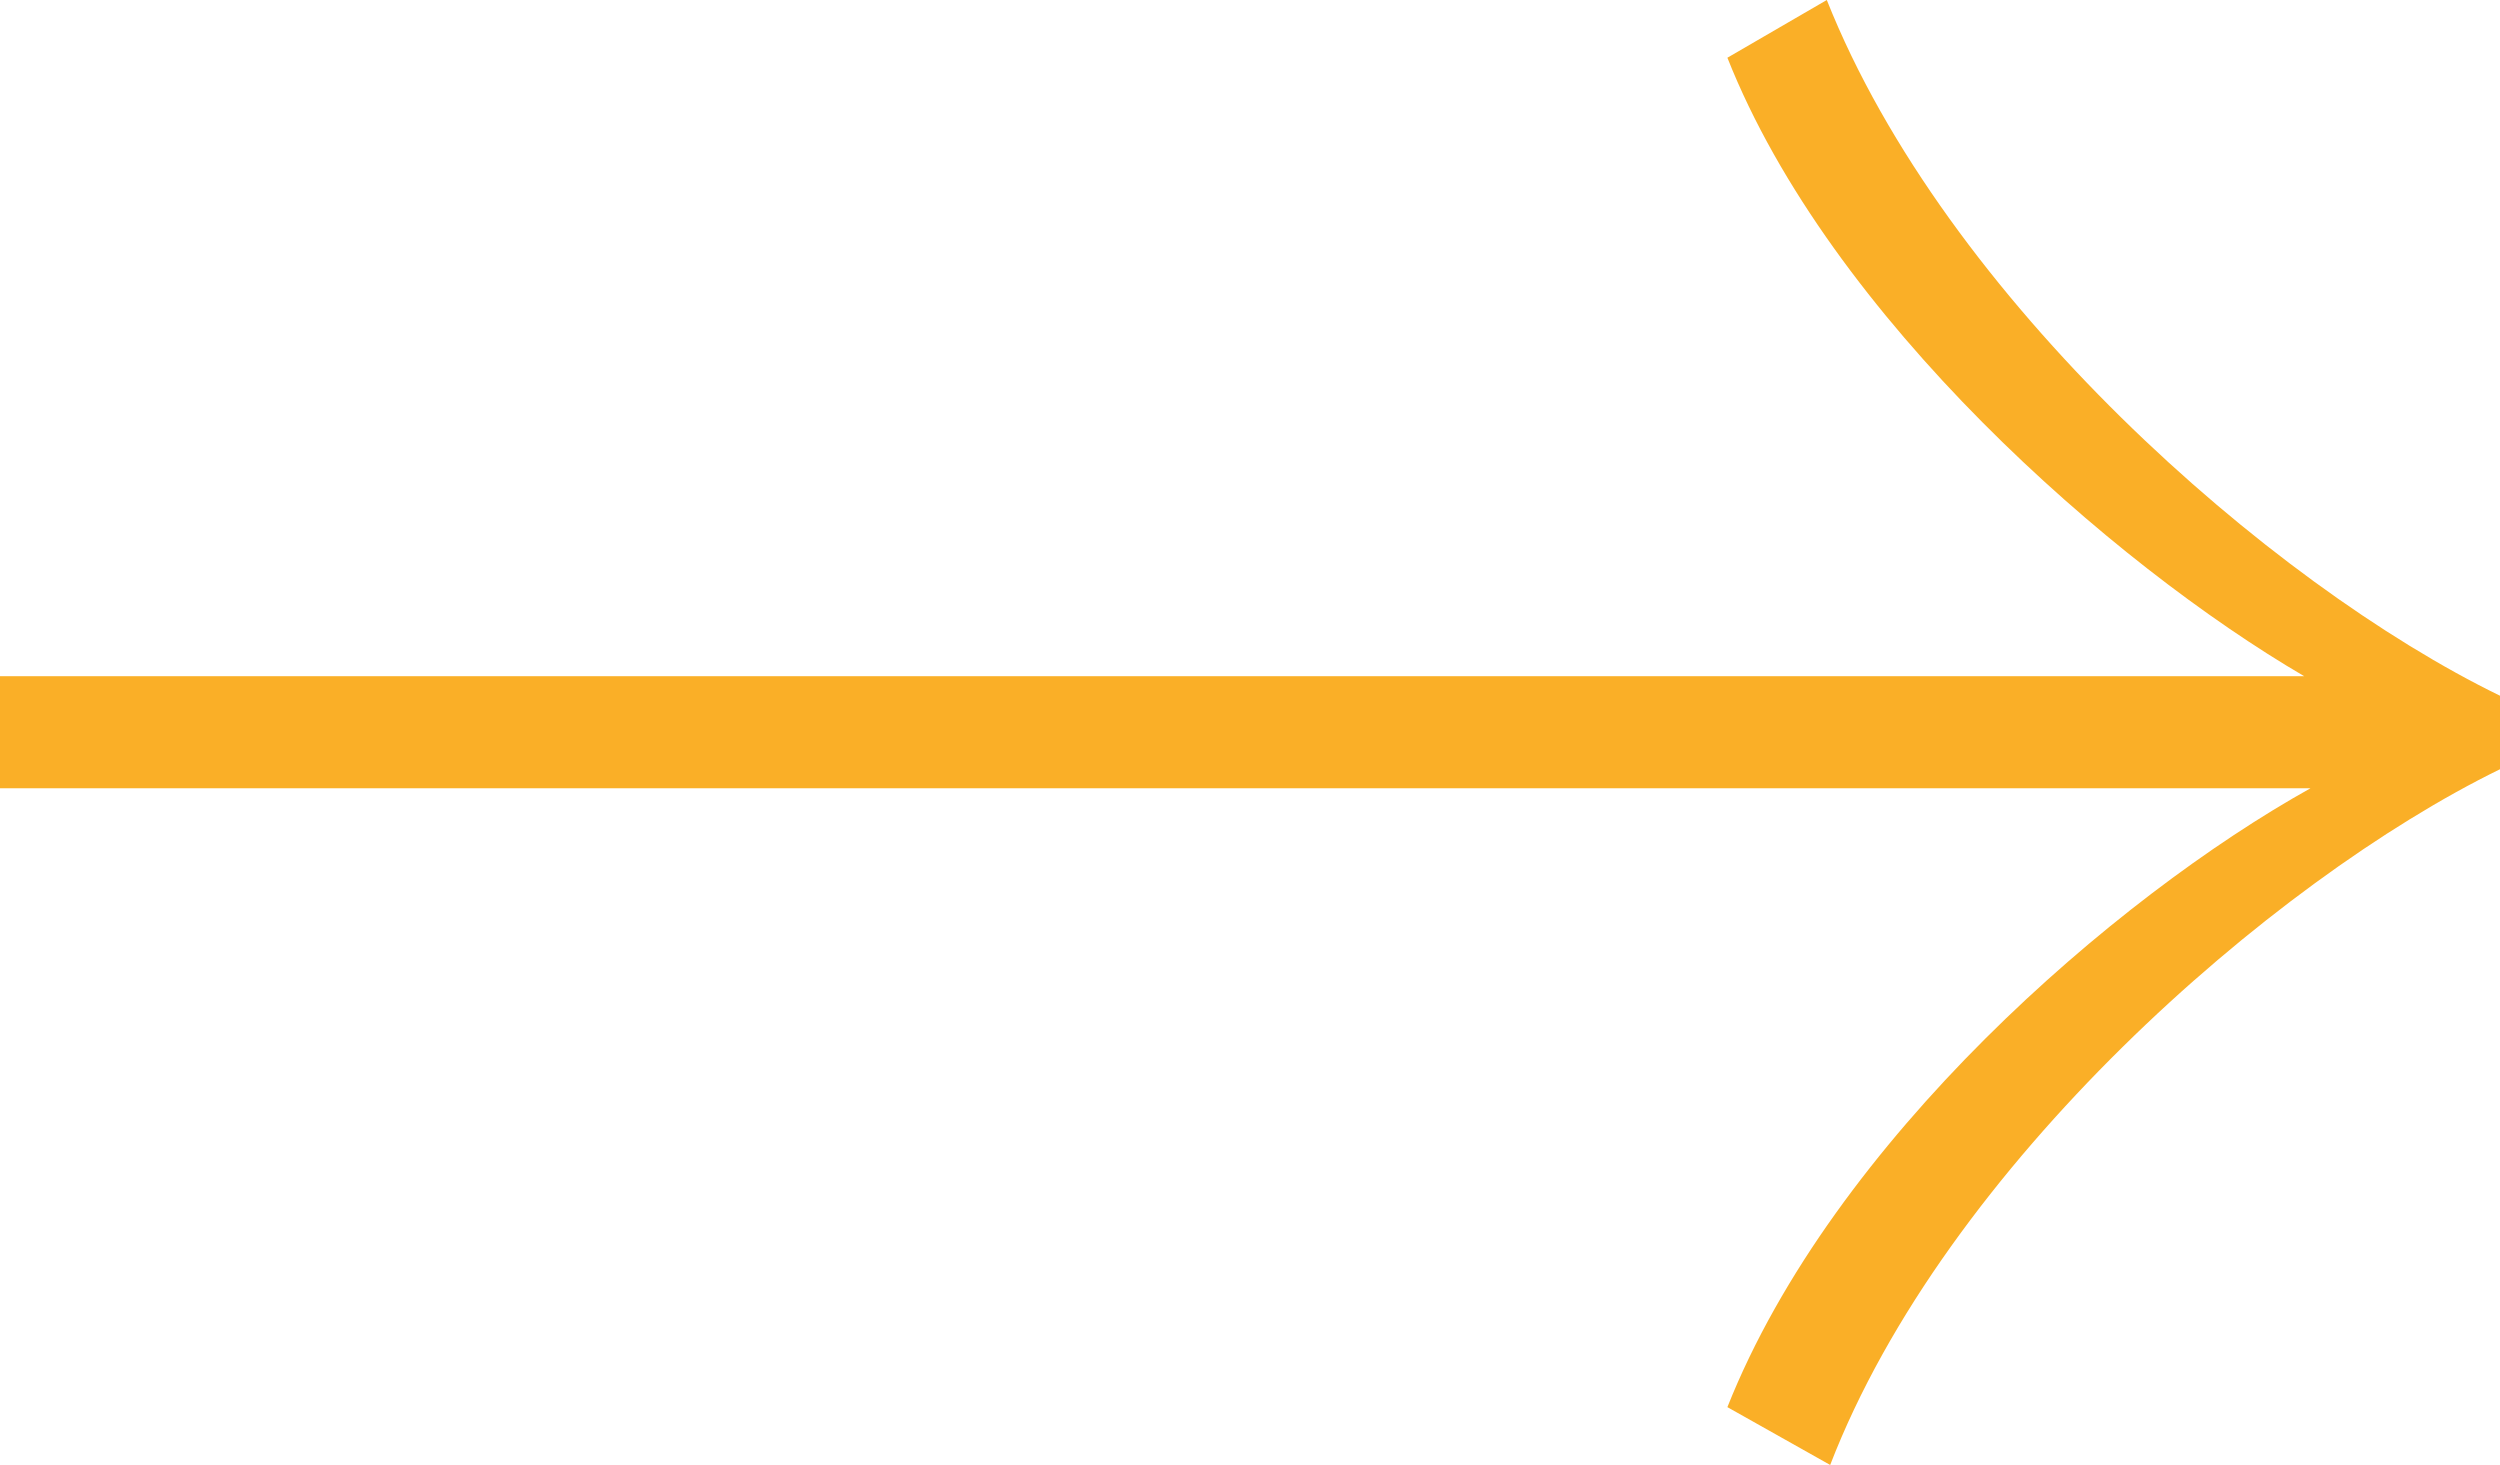
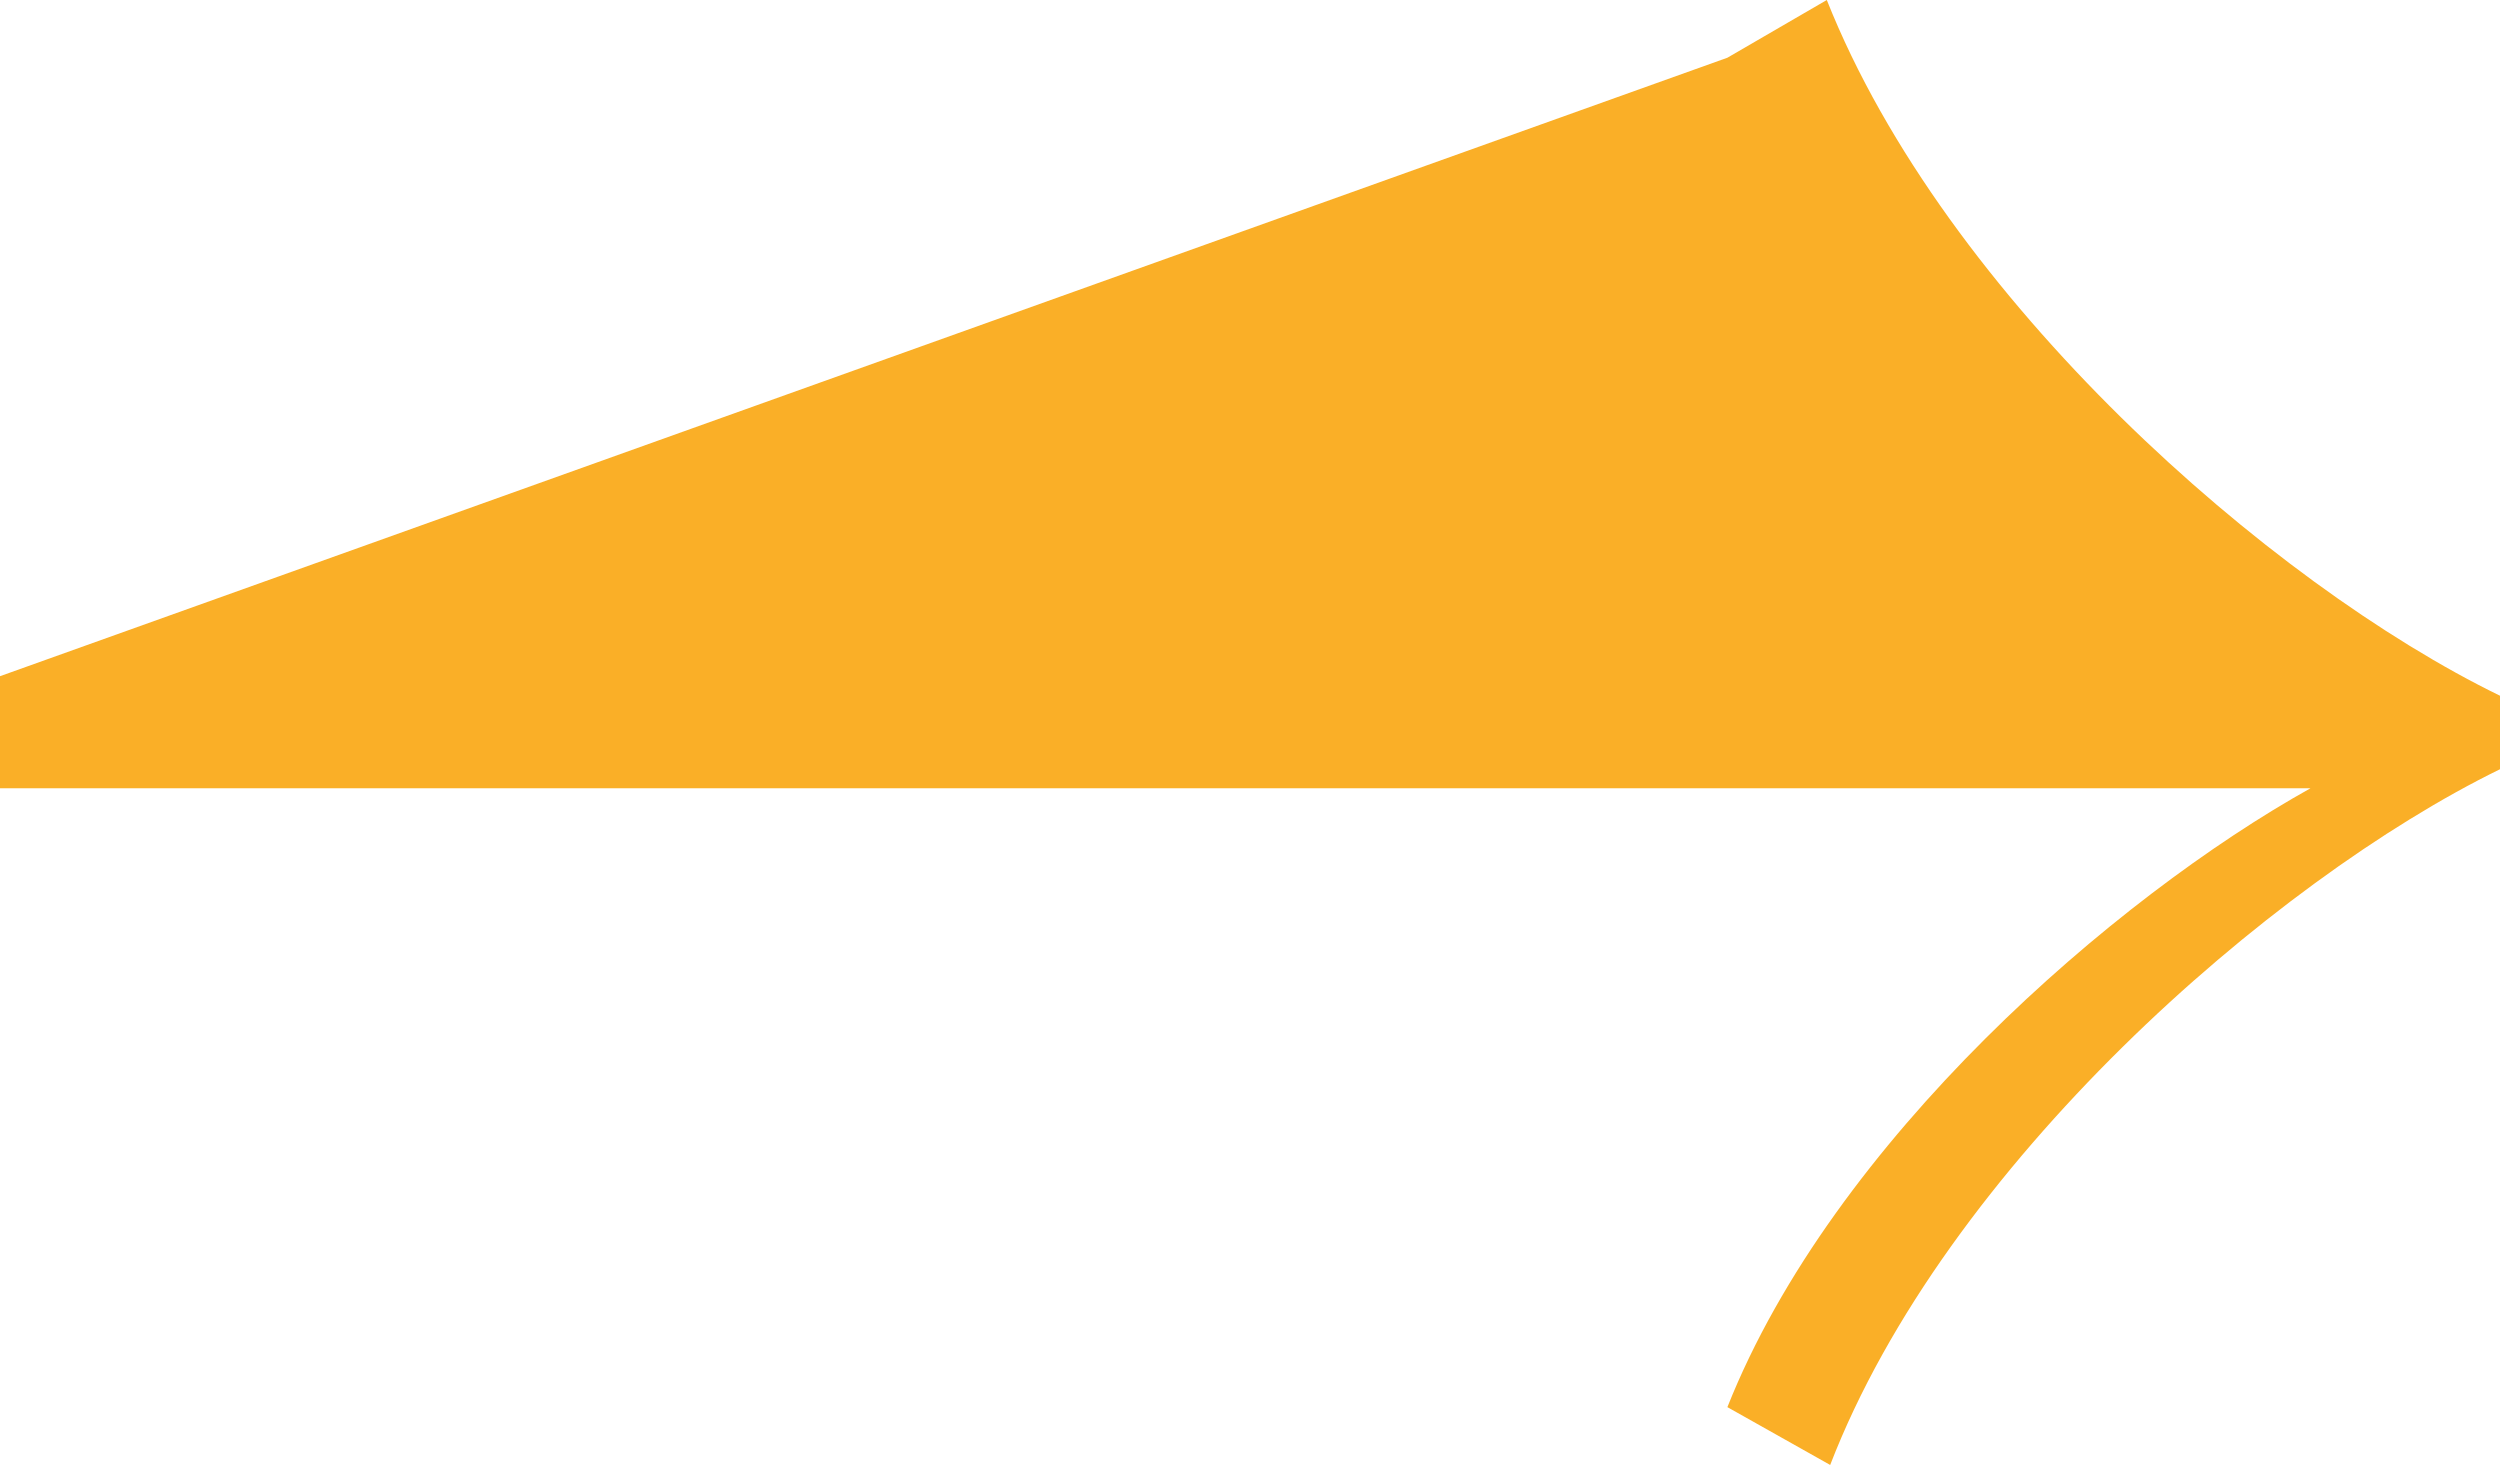
<svg xmlns="http://www.w3.org/2000/svg" style="isolation:isolate" viewBox="0 0 25.854 15.15" width="25.854pt" height="15.15pt">
-   <path d=" M 17.864 0.597 C 18.927 3.281 21.844 5.833 23.829 6.993 L 0 6.993 L 0 8.152 L 23.894 8.152 C 21.869 9.281 18.958 11.798 17.864 14.552 L 18.927 15.15 C 20.117 12.066 23.484 9.114 25.854 7.955 L 25.854 7.195 C 23.464 6.031 20.117 3.084 18.892 0 L 17.864 0.597 Z " fill="rgb(250,175,39)" />
+   <path d=" M 17.864 0.597 L 0 6.993 L 0 8.152 L 23.894 8.152 C 21.869 9.281 18.958 11.798 17.864 14.552 L 18.927 15.15 C 20.117 12.066 23.484 9.114 25.854 7.955 L 25.854 7.195 C 23.464 6.031 20.117 3.084 18.892 0 L 17.864 0.597 Z " fill="rgb(250,175,39)" />
</svg>